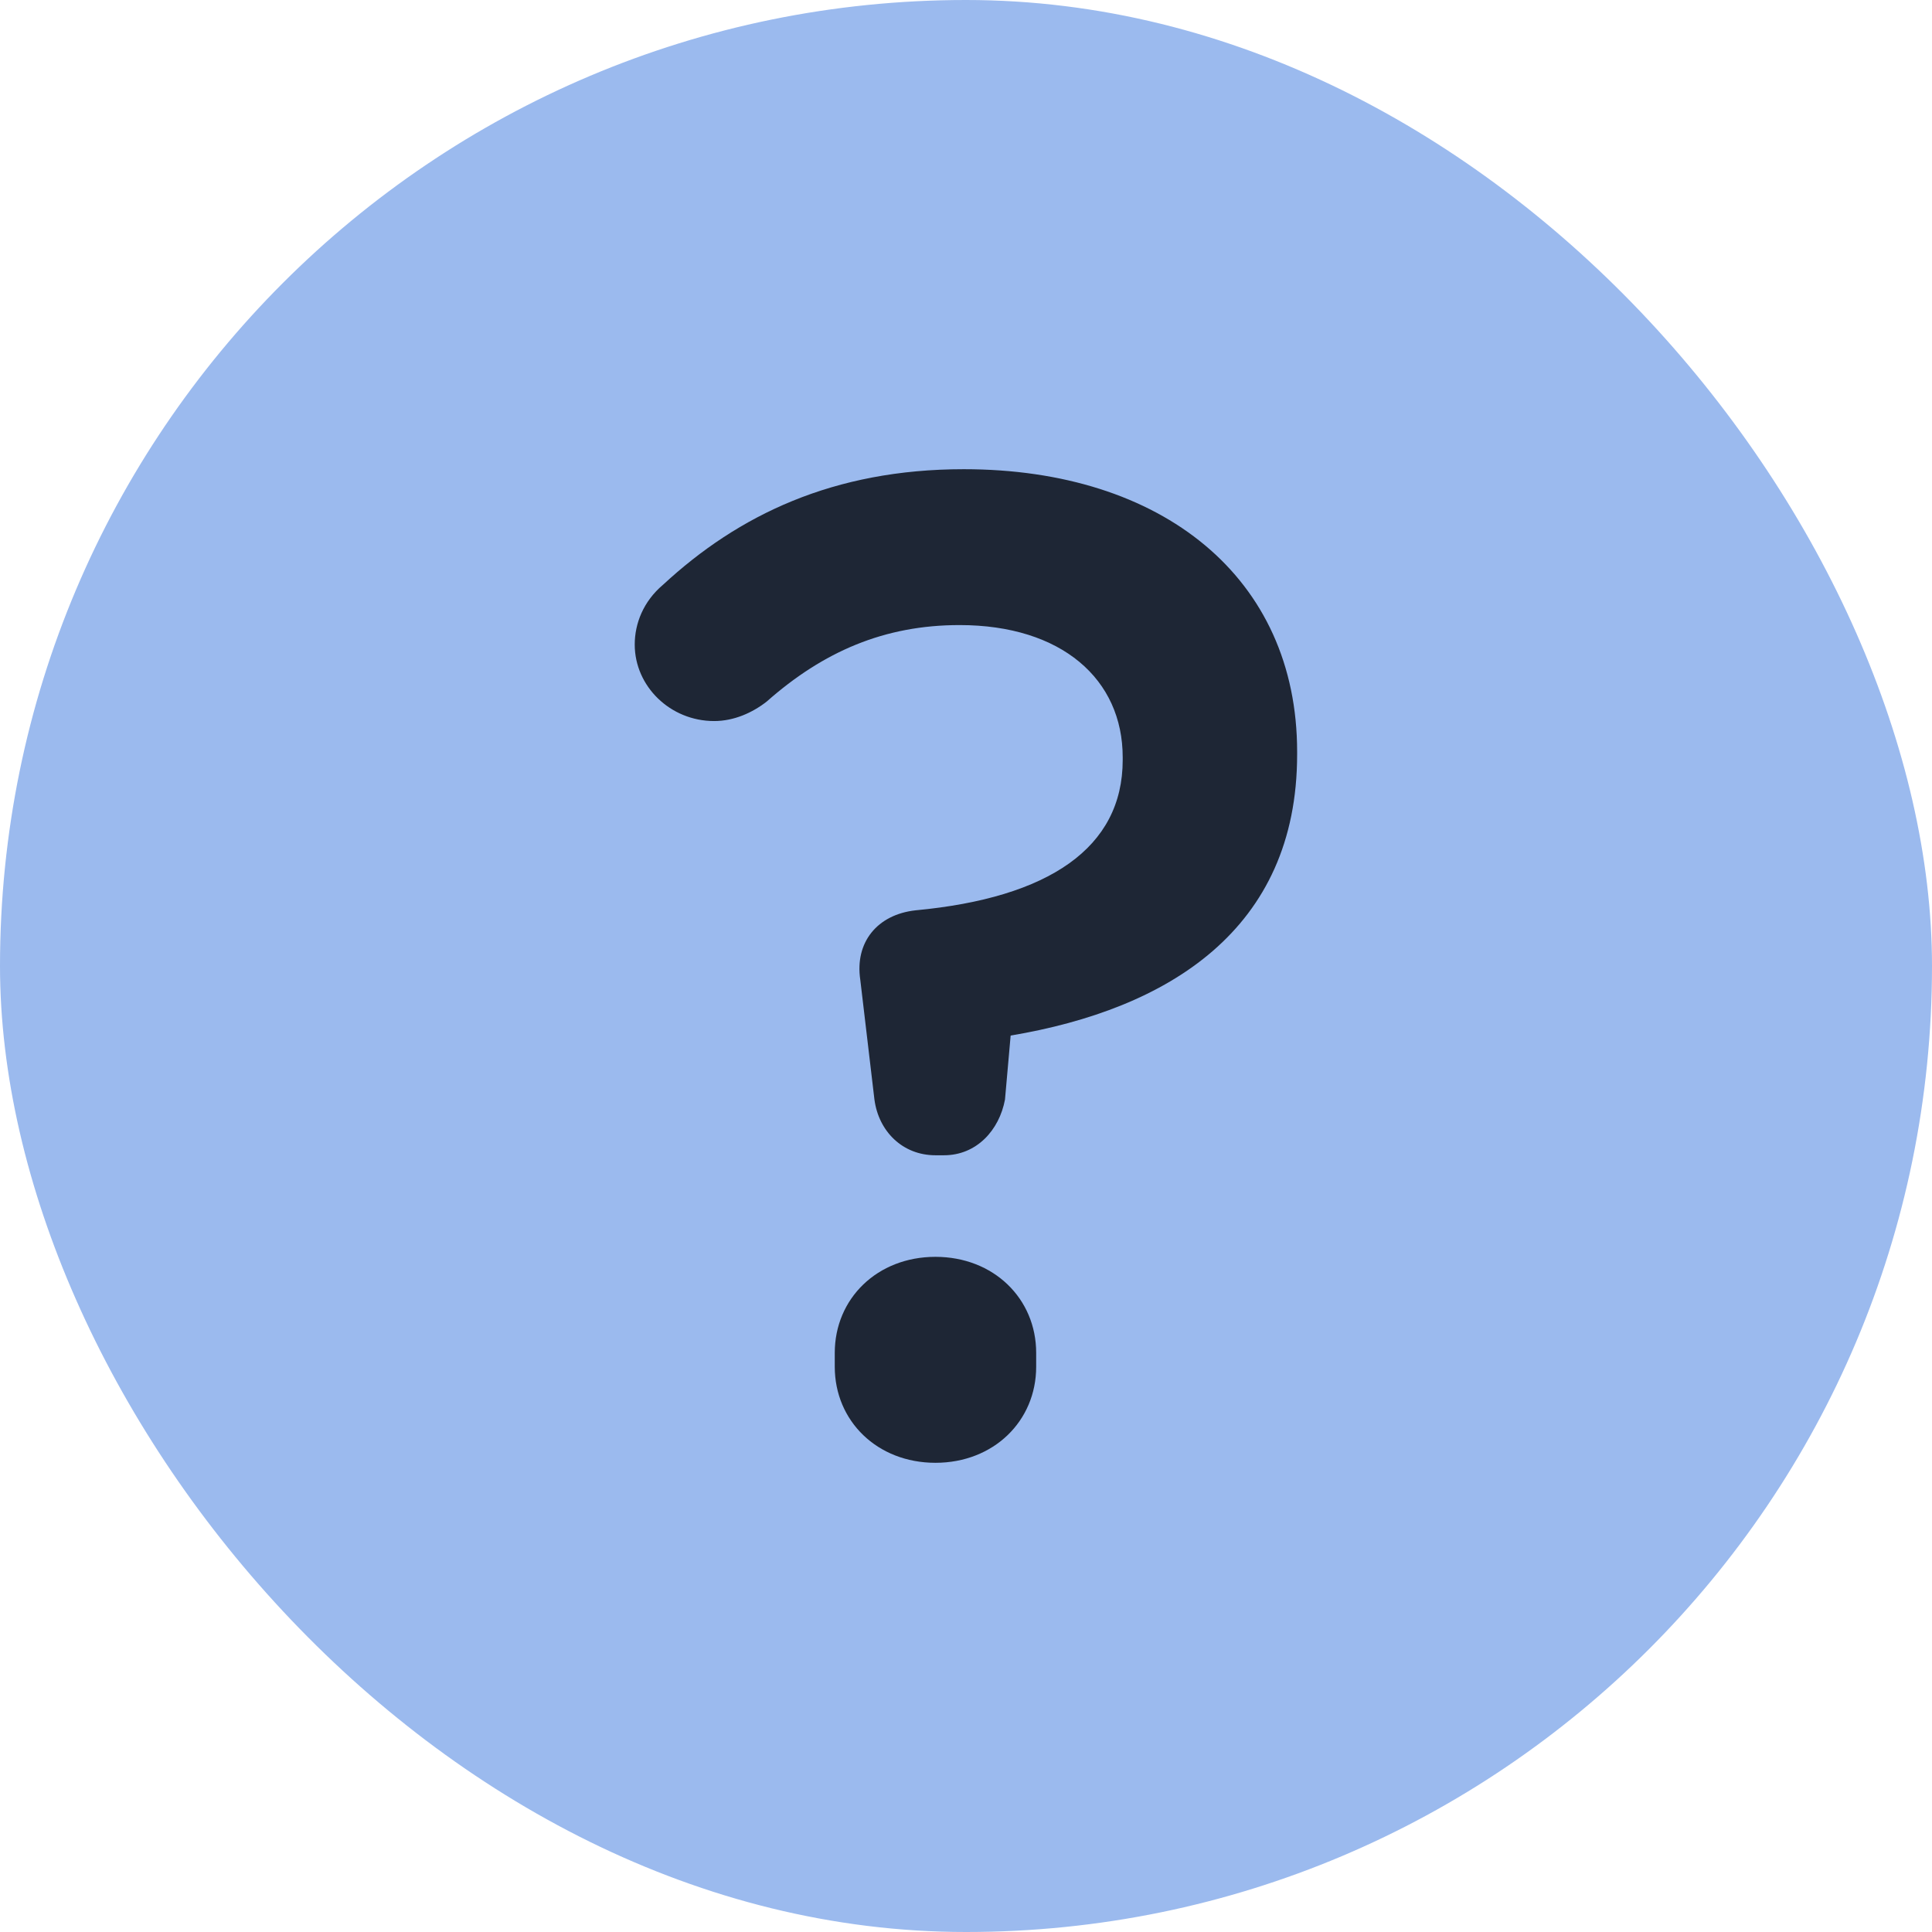
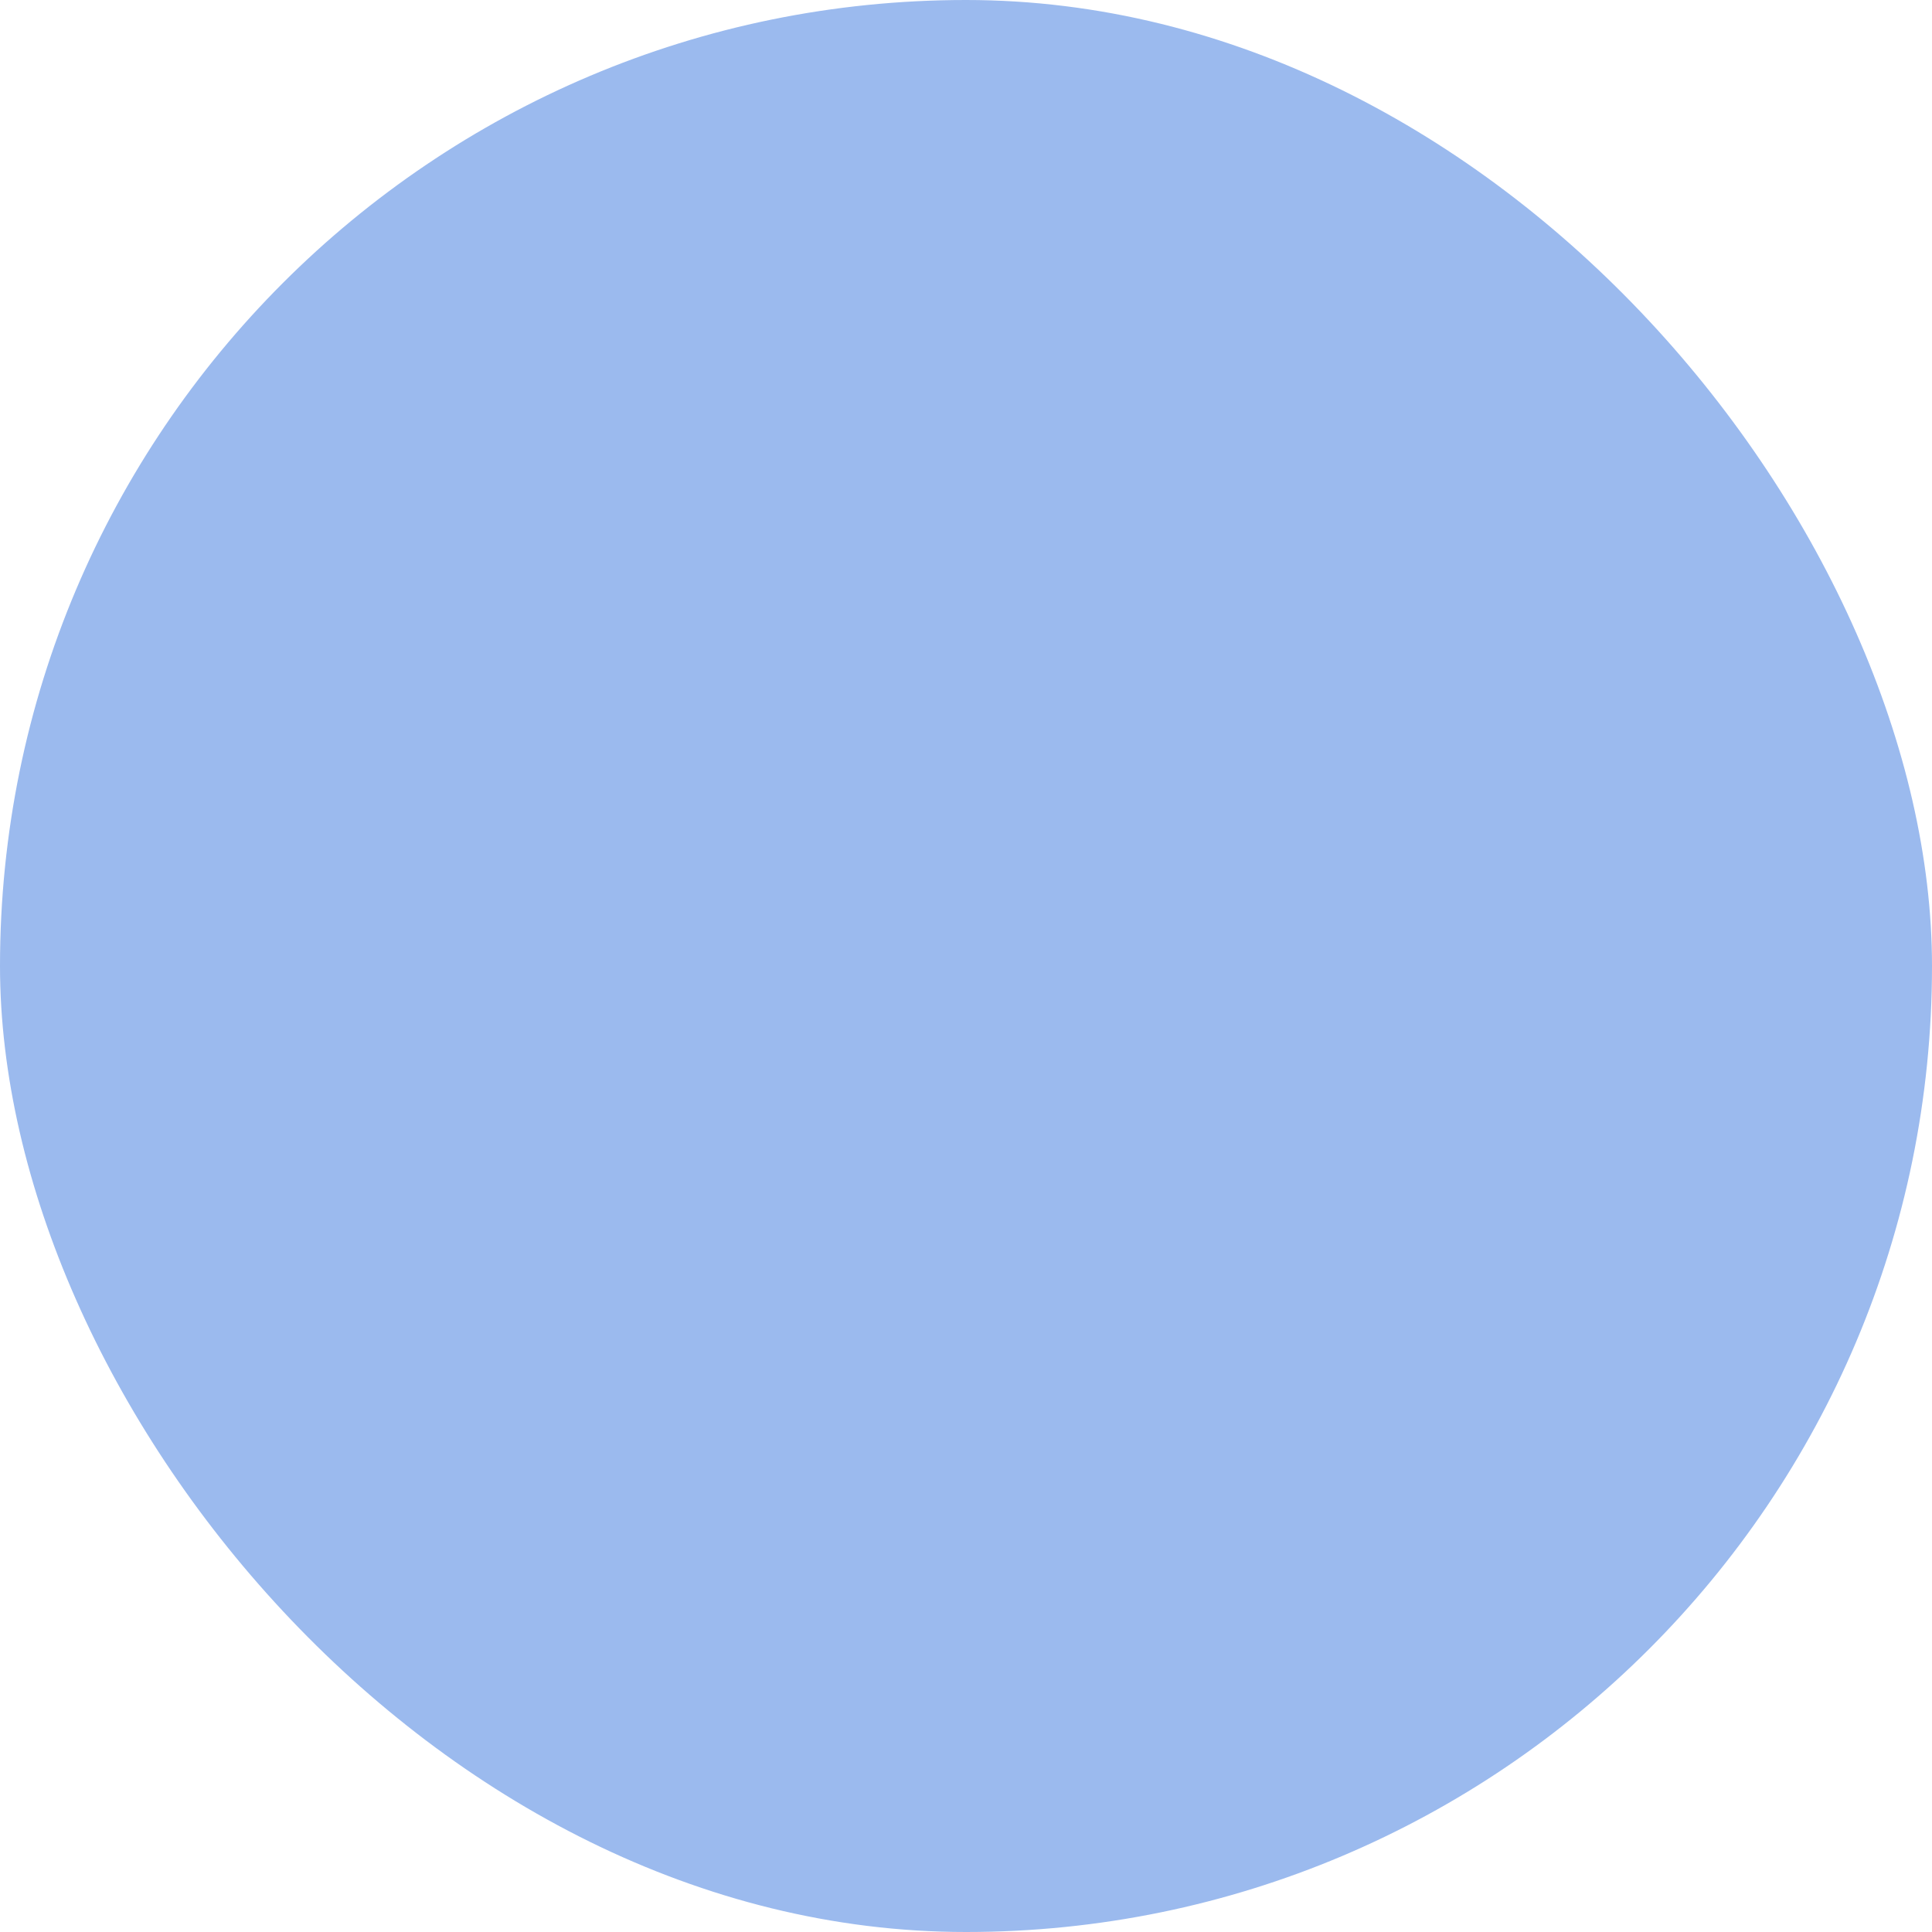
<svg xmlns="http://www.w3.org/2000/svg" width="28" height="28" viewBox="0 0 28 28" fill="none">
  <rect width="28" height="28" rx="14" fill="#9BBAEE" />
-   <path d="M13.681 16.743C14.153 16.743 14.482 16.38 14.565 15.936L14.647 15.008C16.929 14.625 18.799 13.475 18.799 10.934V10.894C18.799 8.373 16.846 6.8 13.968 6.8C12.077 6.8 10.7 7.465 9.61 8.474C9.323 8.716 9.199 9.038 9.199 9.341C9.199 9.946 9.713 10.45 10.35 10.45C10.638 10.45 10.905 10.329 11.111 10.168C11.933 9.442 12.817 9.059 13.907 9.059C15.387 9.059 16.271 9.845 16.271 10.975V11.015C16.271 12.286 15.202 13.012 13.27 13.193C12.714 13.254 12.386 13.657 12.468 14.201L12.673 15.936C12.735 16.4 13.084 16.743 13.557 16.743H13.681ZM12.098 19.607V19.808C12.098 20.595 12.714 21.2 13.557 21.2C14.4 21.2 15.017 20.595 15.017 19.808V19.607C15.017 18.82 14.4 18.215 13.557 18.215C12.714 18.215 12.098 18.82 12.098 19.607Z" fill="#1E2635" />
</svg>